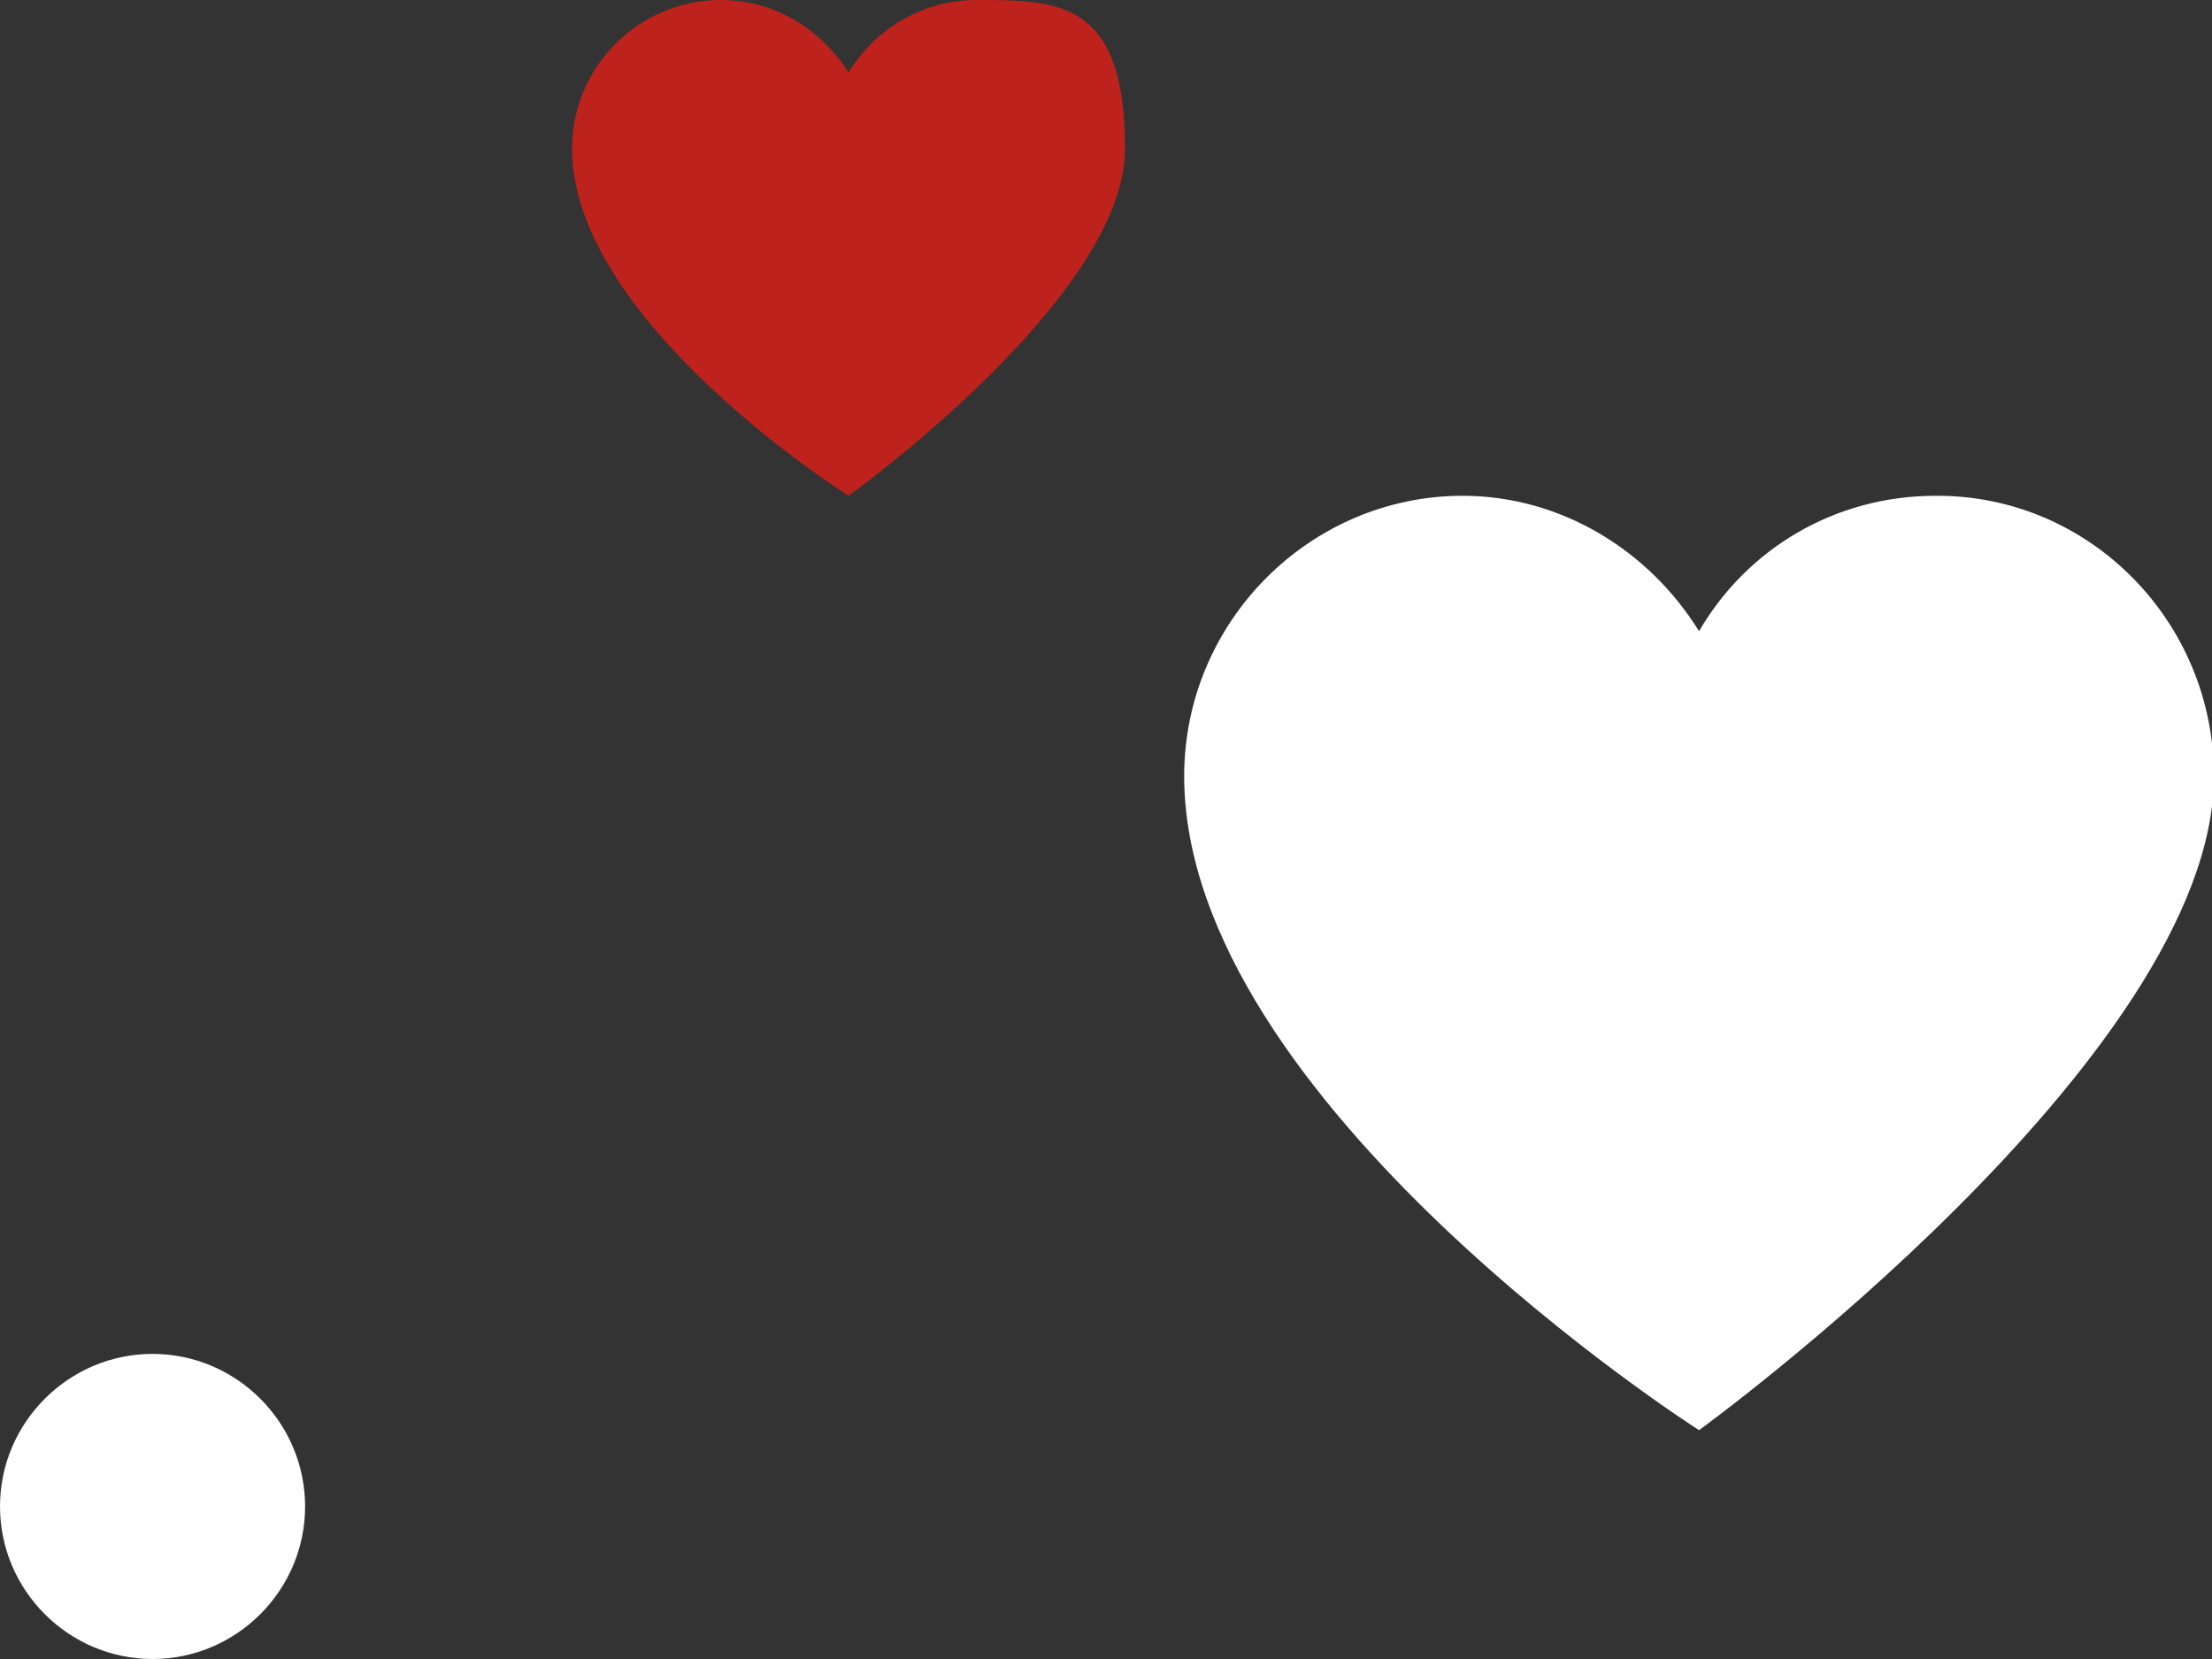
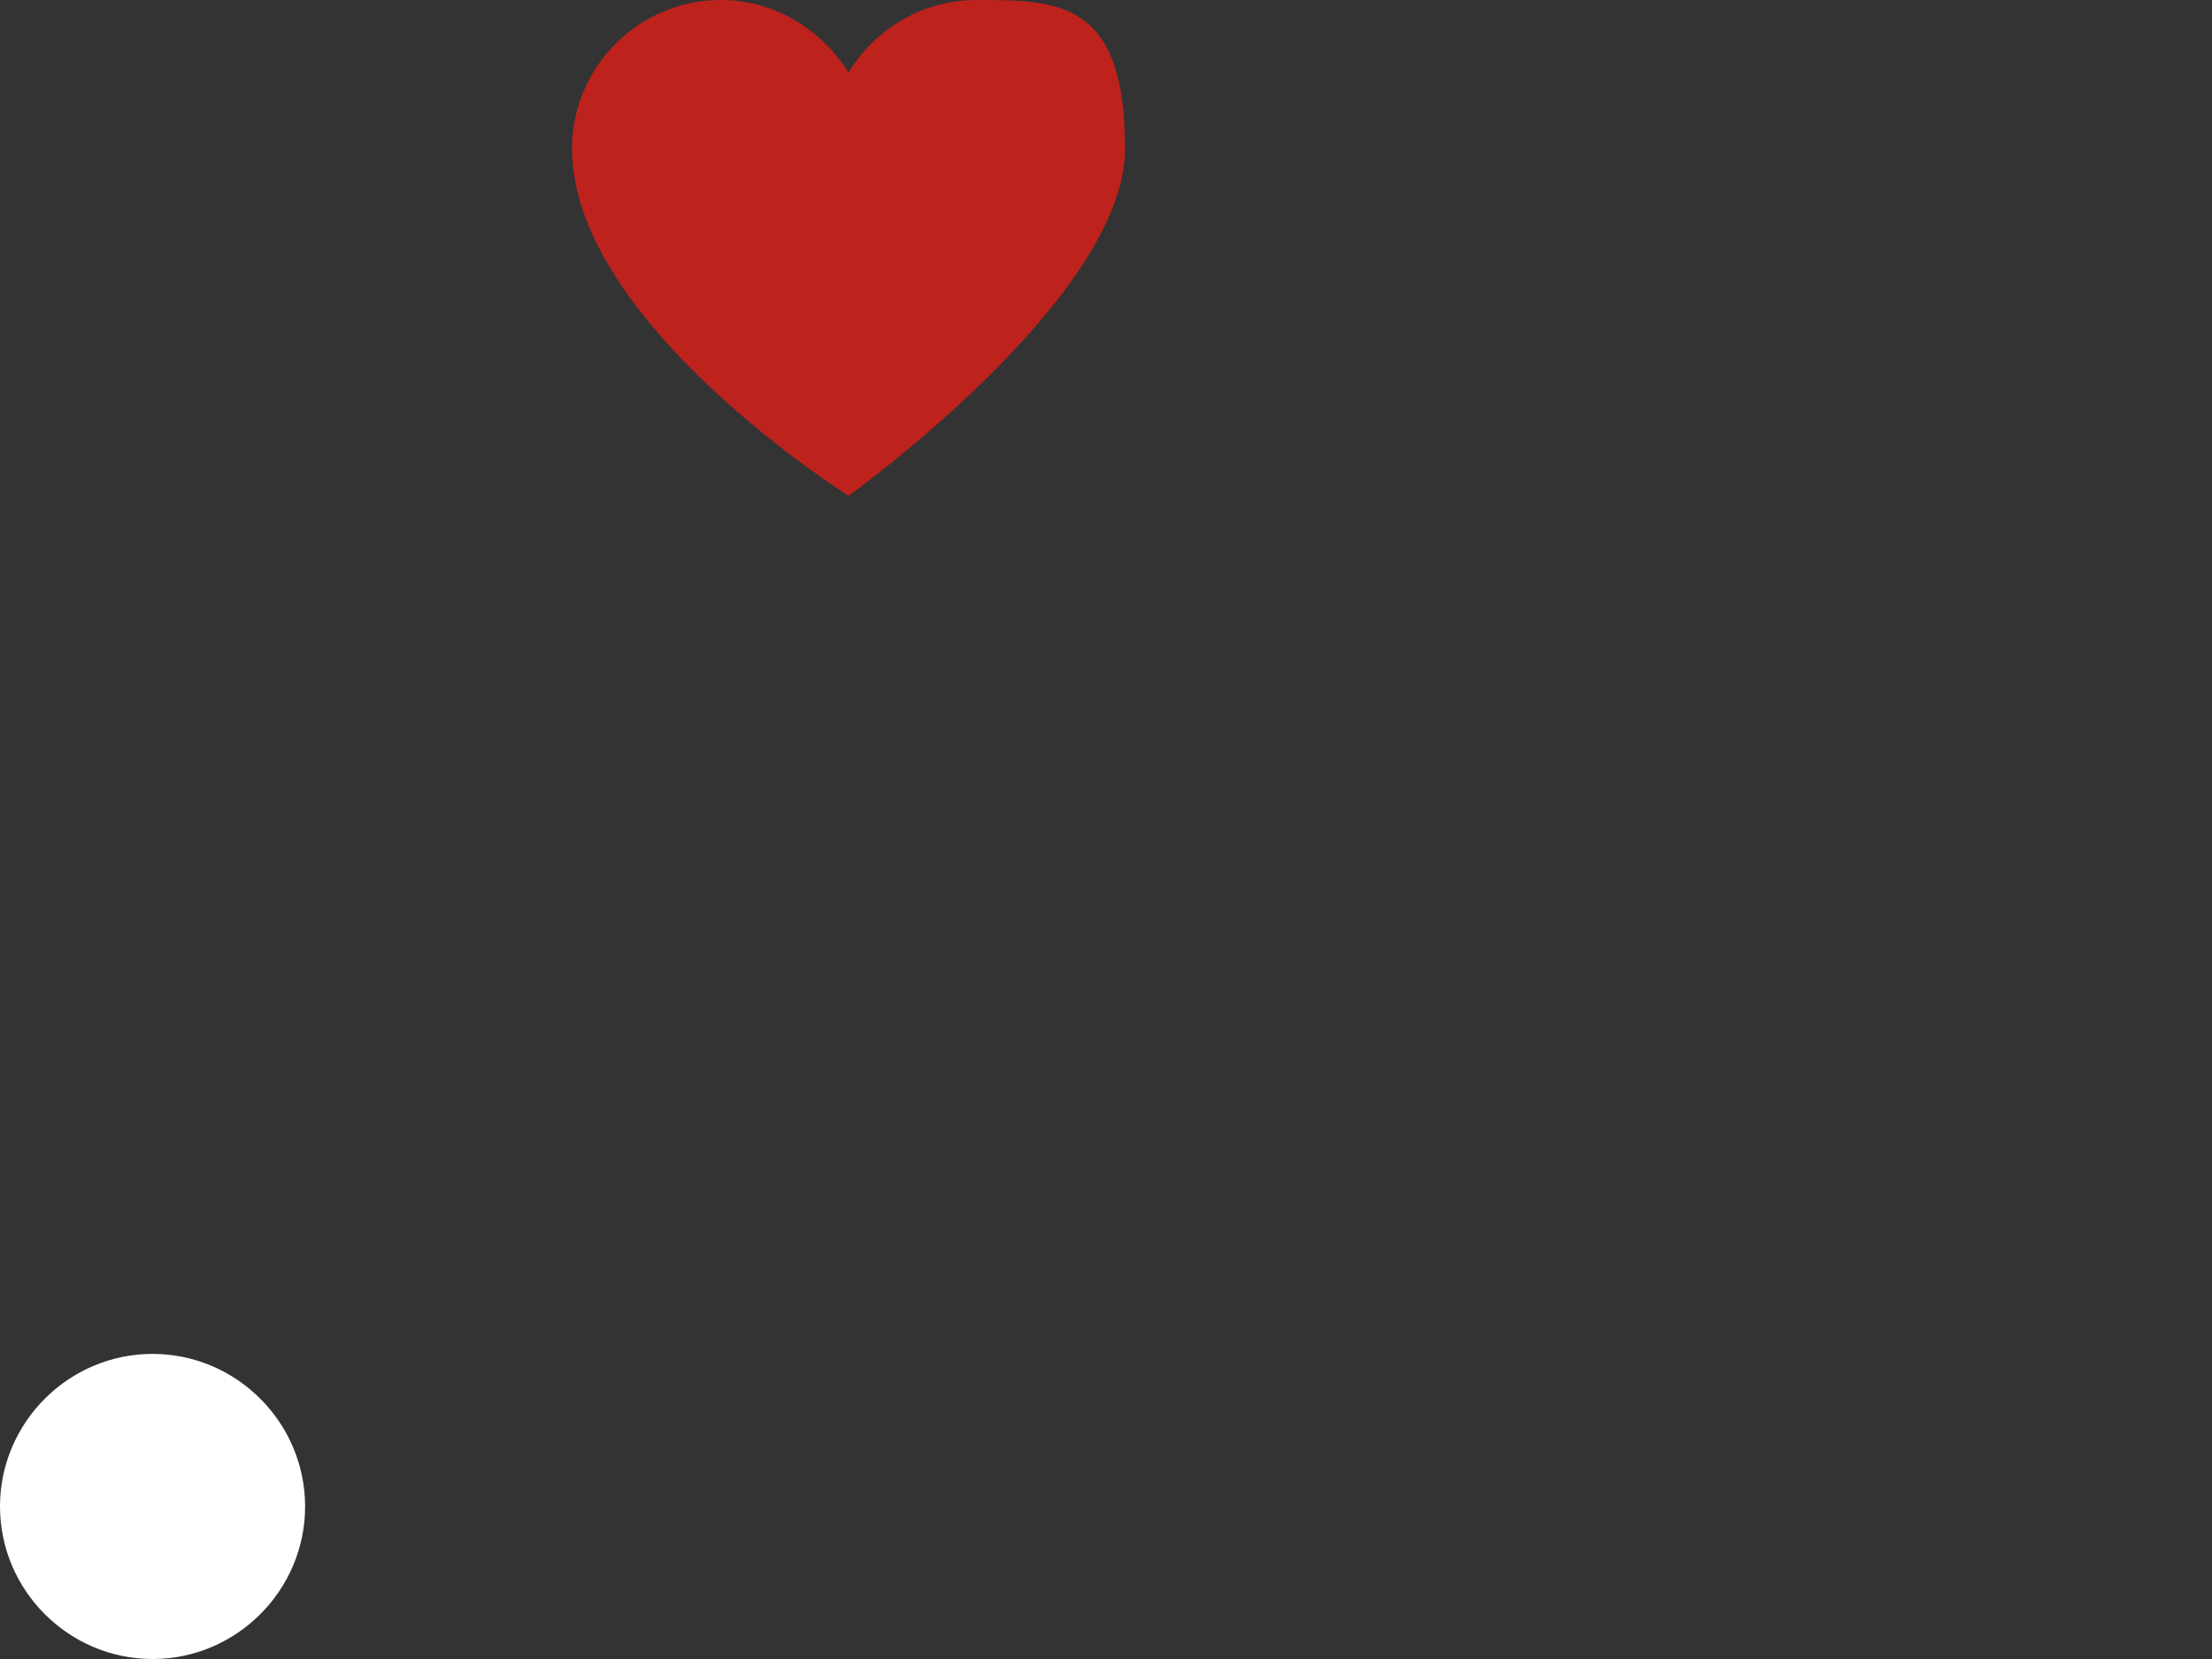
<svg xmlns="http://www.w3.org/2000/svg" id="_레이어_1" data-name="레이어_1" version="1.1" viewBox="0 0 116 87">
  <rect x="0" y="0" width="116" height="87" fill="#333333" stroke="none" />
  <defs>
    <style>
      .st0 {
        fill: #fff;
      }

      .st1 {
        fill: #be221d;
      }
    </style>
  </defs>
-   <path class="st0" d="M8,87c4.4,0,8-3.6,8-8s-3.6-8-8-8-8,3.6-8,8,3.6,8,8,8Z" />
-   <path class="st0" d="M101.5,26c-5.3,0-9.9,2.8-12.4,7.1-2.6-4.2-7.2-7.1-12.4-7.1-8,0-14.6,6.6-14.6,14.7,0,17.1,27,34.3,27,34.3,0,0,27-19.6,27-34.3,0-8.1-6.5-14.7-14.5-14.7Z" />
+   <path class="st0" d="M8,87c4.4,0,8-3.6,8-8s-3.6-8-8-8-8,3.6-8,8,3.6,8,8,8" />
  <path class="st1" d="M51.2,0c-2.8,0-5.3,1.5-6.7,3.8-1.4-2.2-3.8-3.8-6.7-3.8-4.3,0-7.8,3.5-7.8,7.8,0,9.1,14.5,18.2,14.5,18.2,0,0,14.5-10.4,14.5-18.2s-3.5-7.8-7.8-7.8Z" />
</svg>